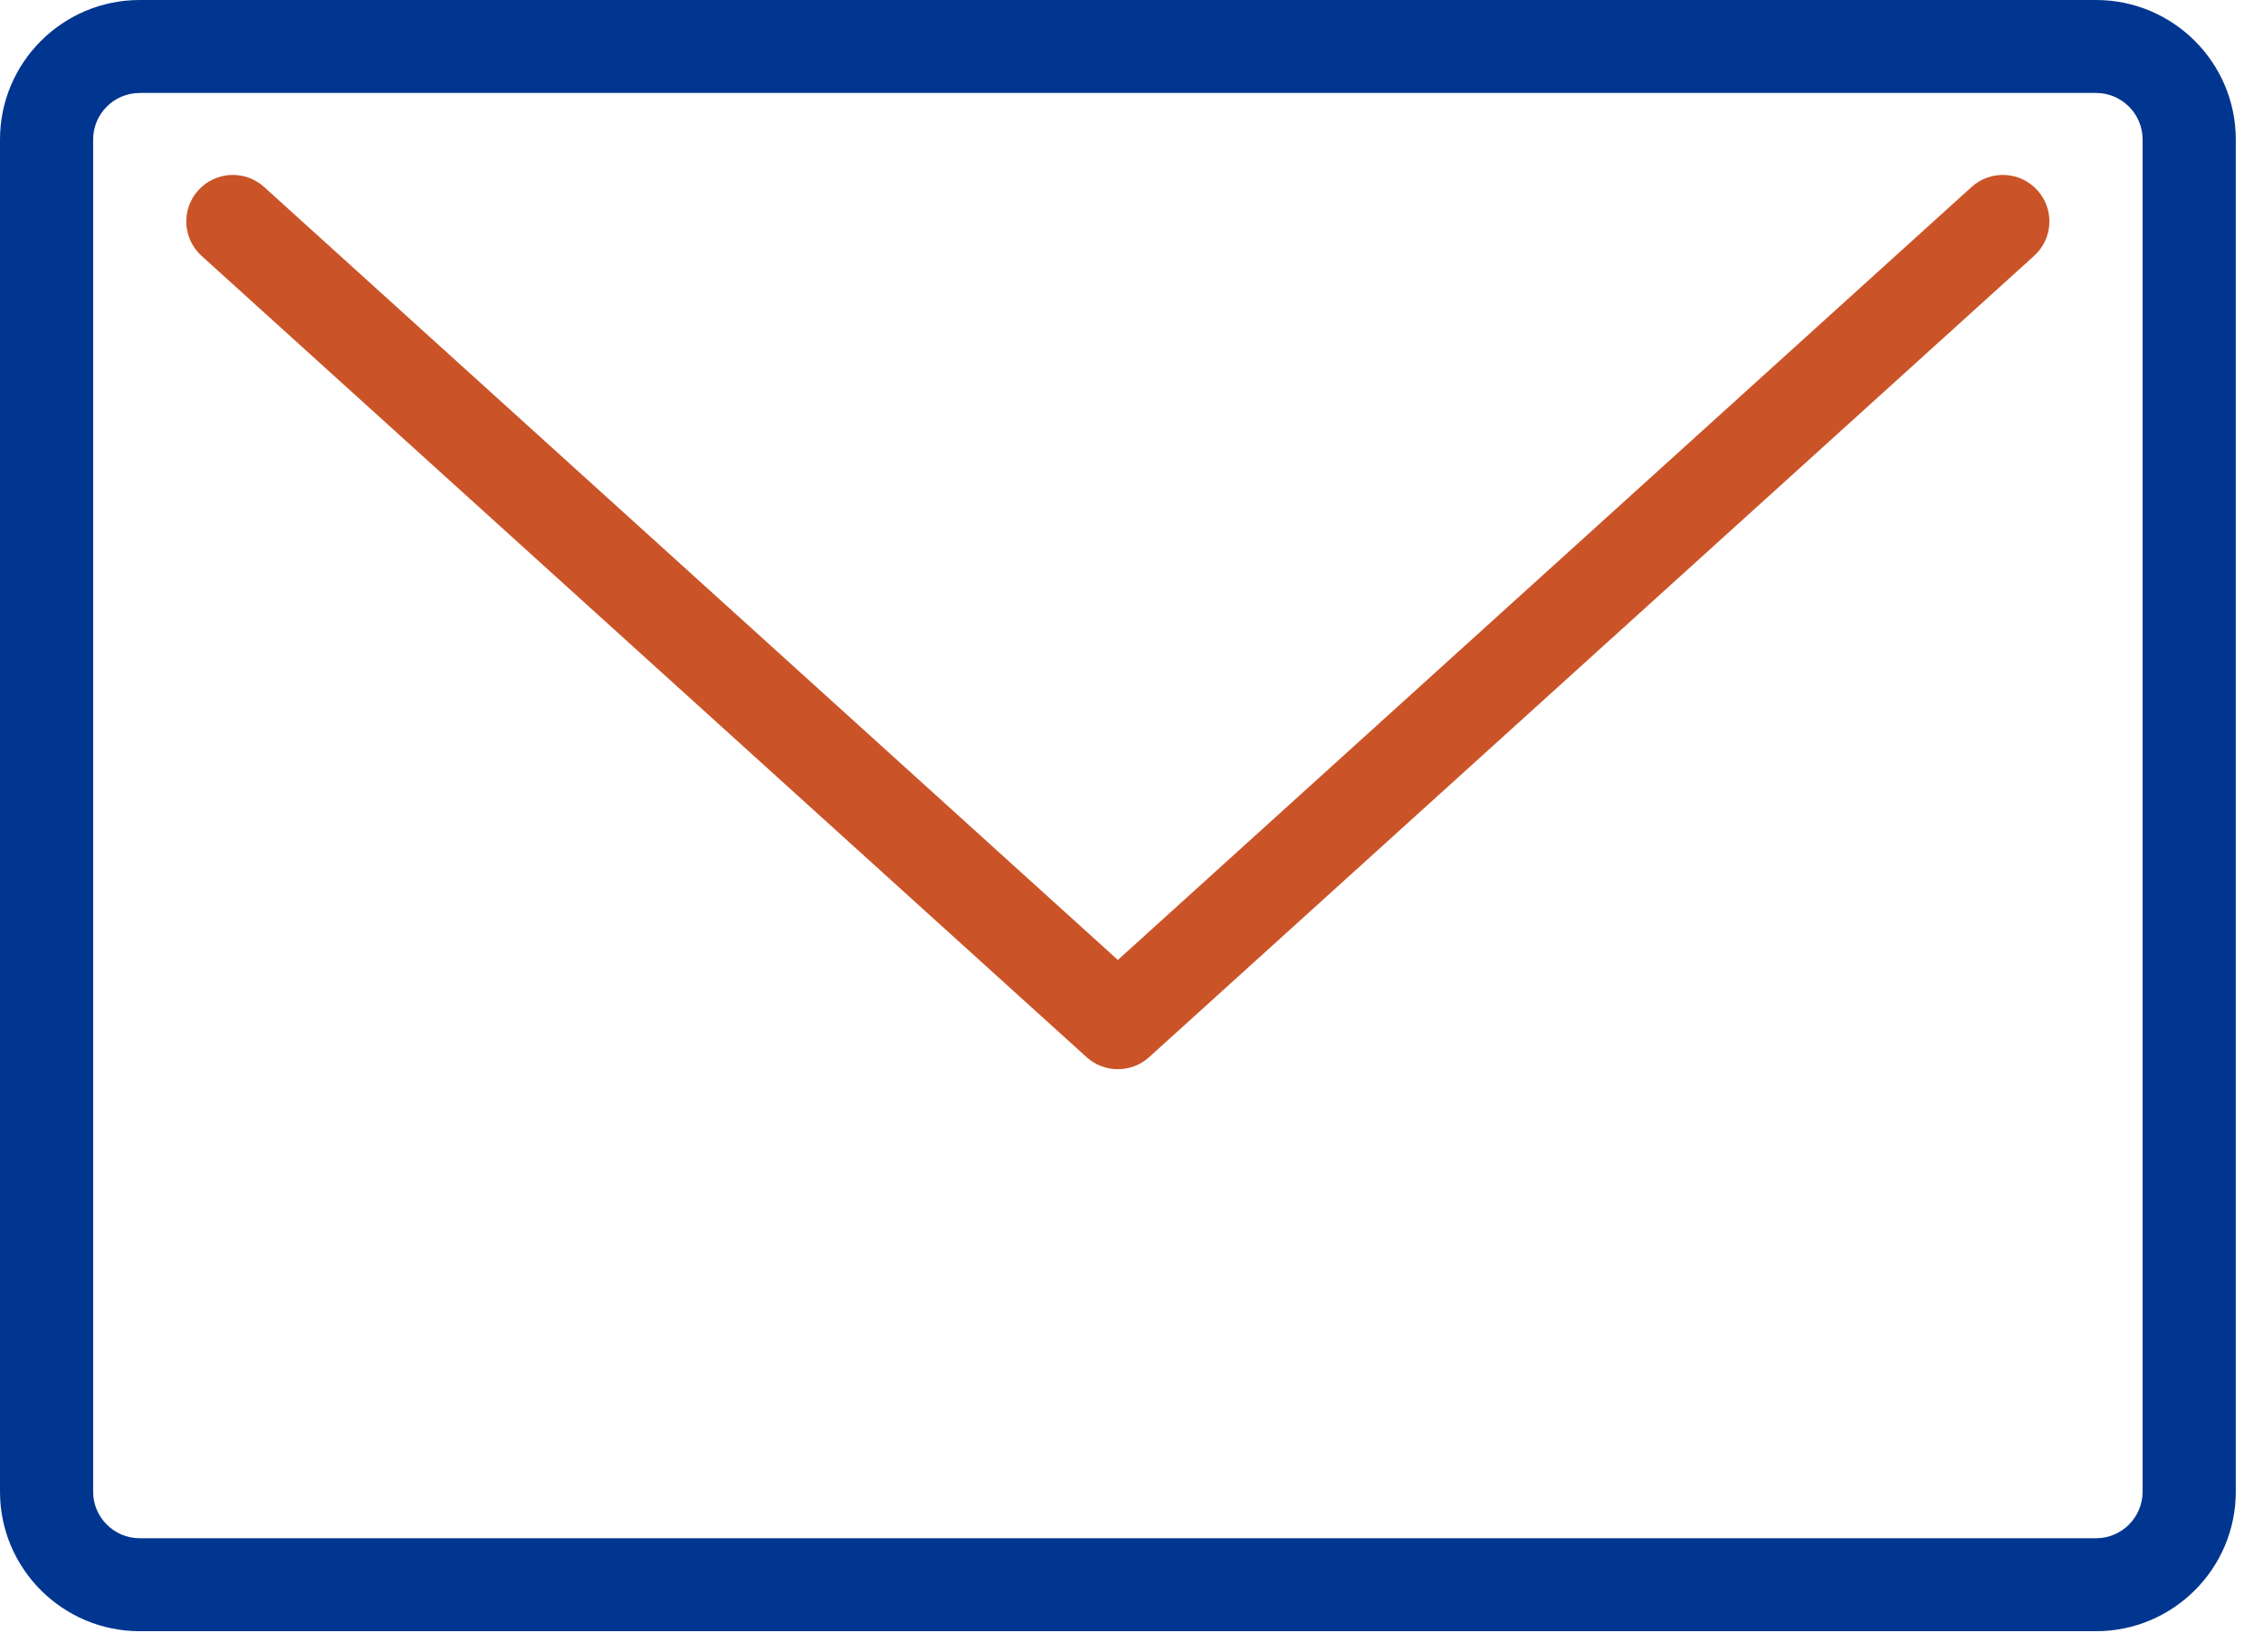
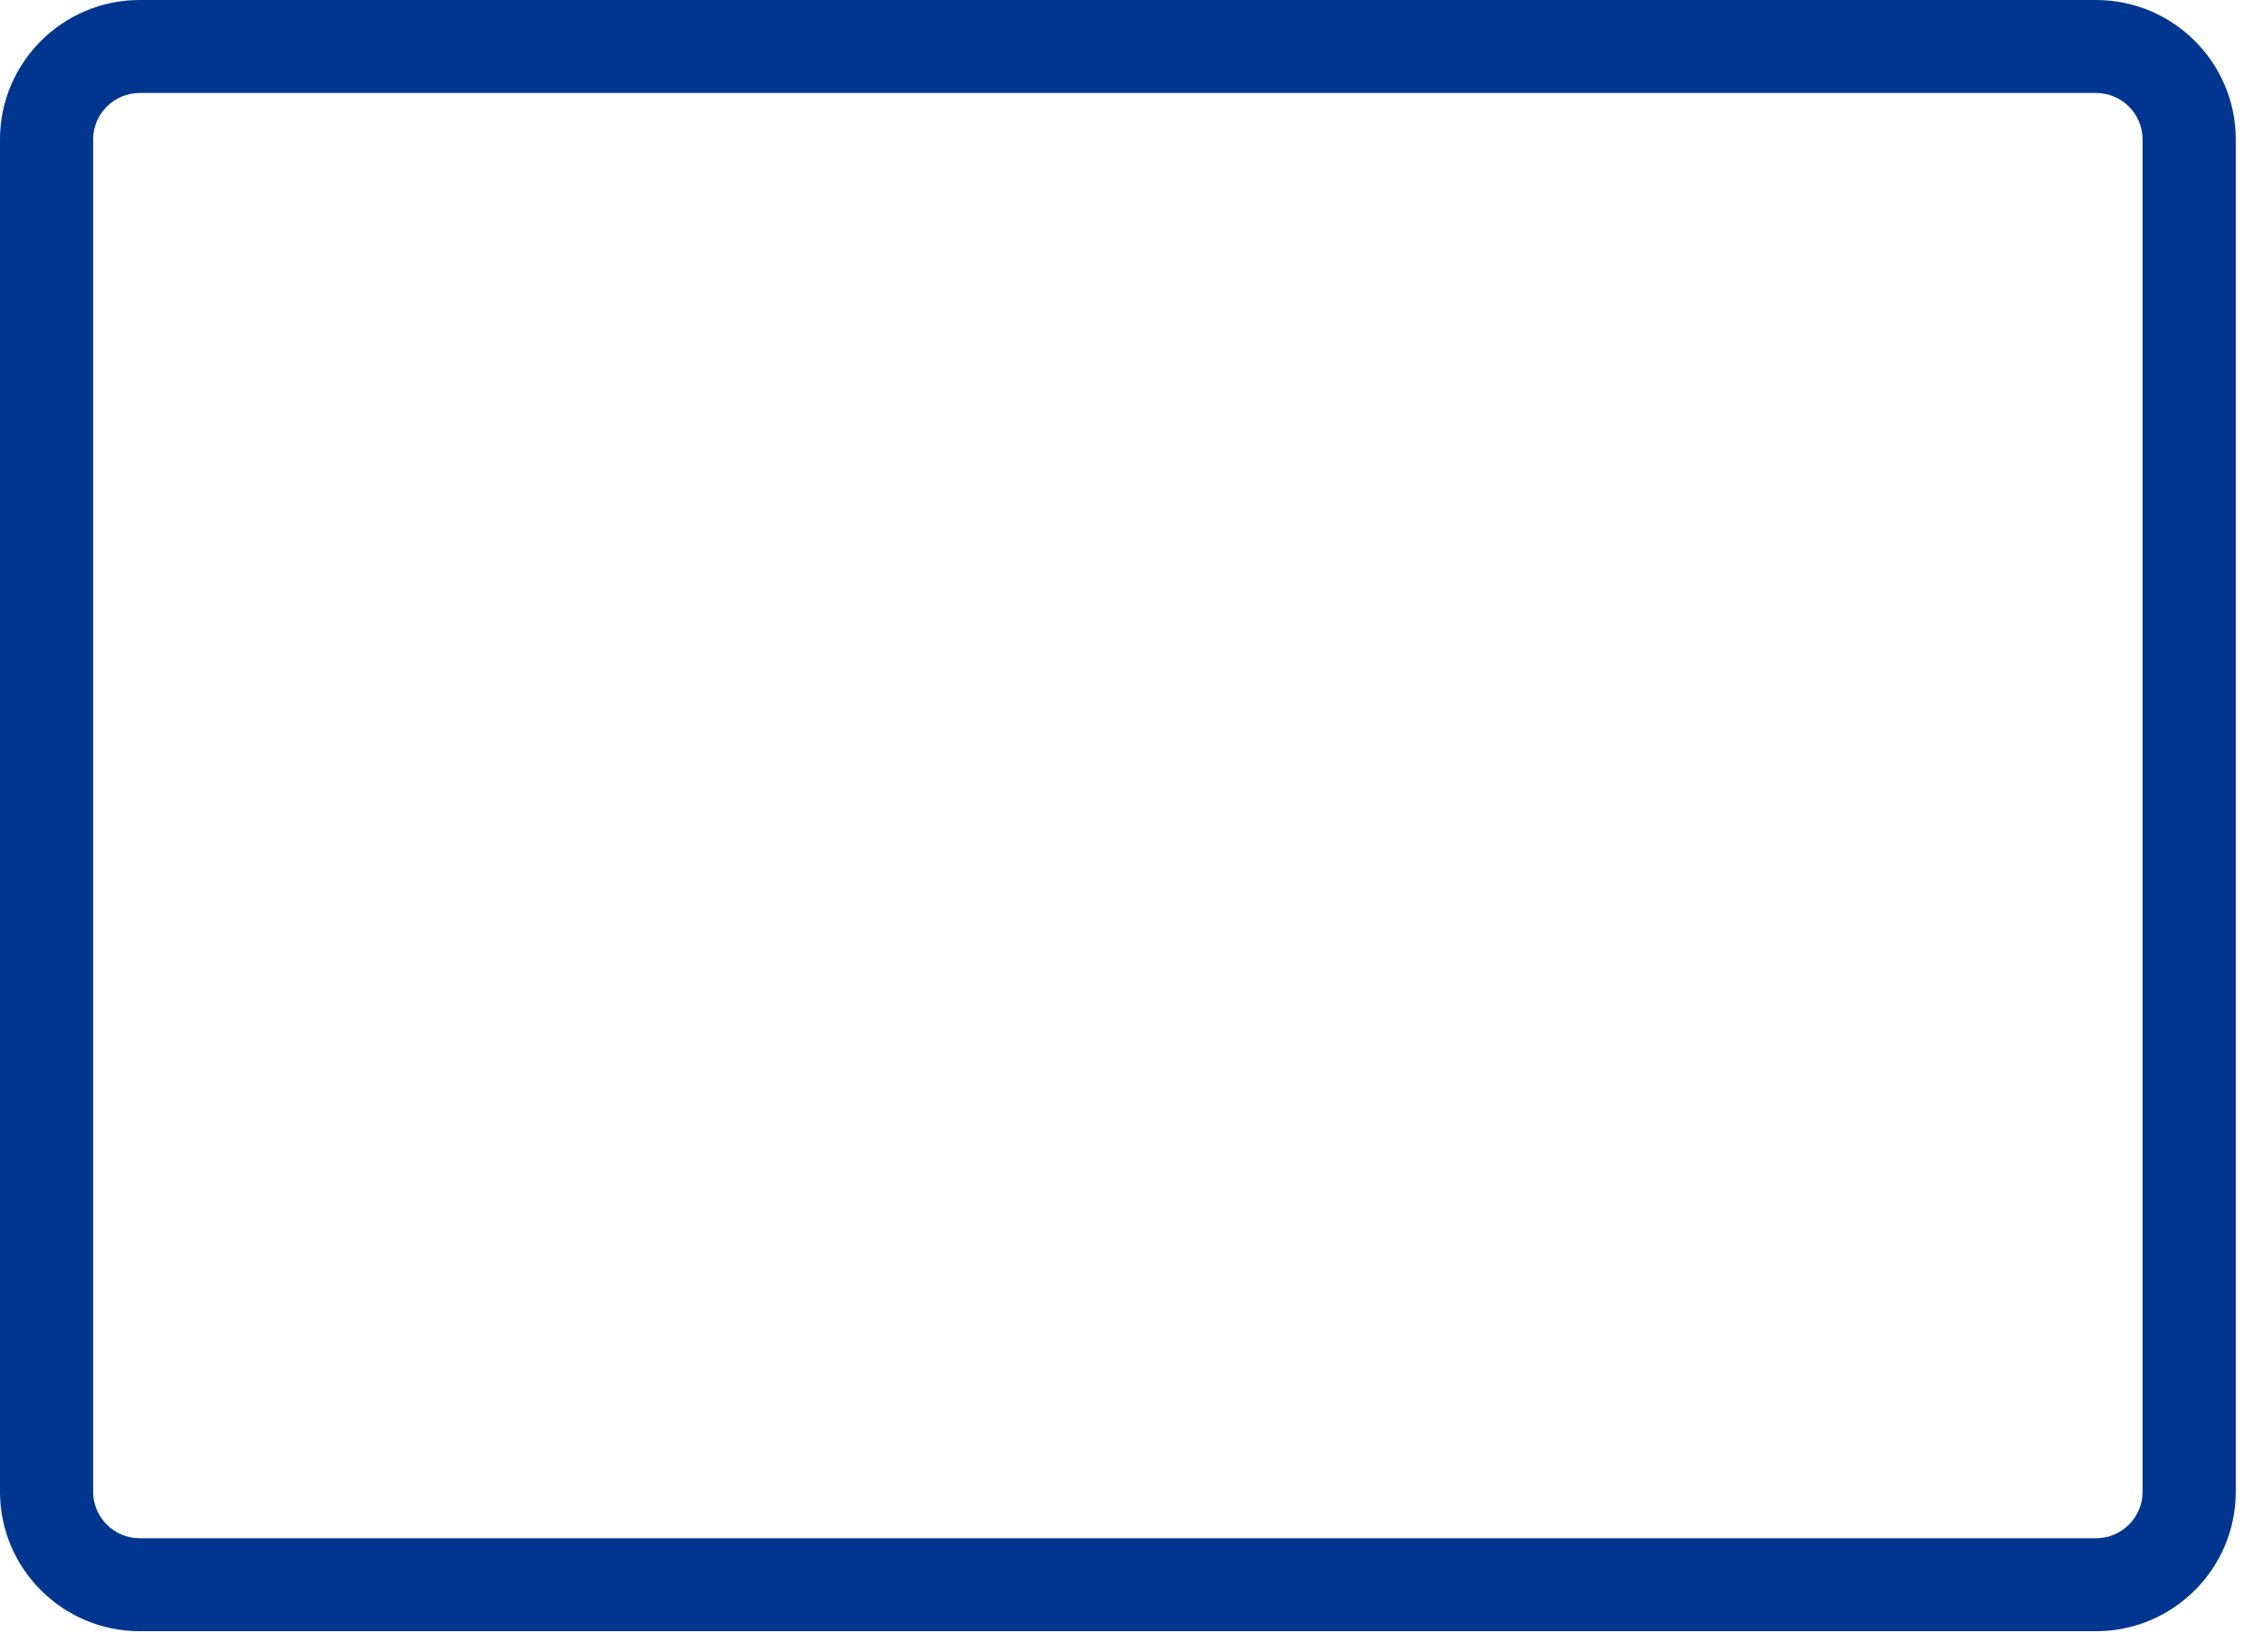
<svg xmlns="http://www.w3.org/2000/svg" width="63" height="46" viewBox="0 0 63 46" fill="none">
  <path d="M58.352 45.411H3.89C1.745 45.411 0 43.669 0 41.529V3.882C0 1.741 1.745 0 3.89 0H58.352C60.497 0 62.242 1.741 62.242 3.882V41.529C62.242 43.669 60.497 45.411 58.352 45.411ZM3.89 2.588C3.175 2.588 2.593 3.169 2.593 3.882V41.529C2.593 42.242 3.175 42.823 3.89 42.823H58.352C59.067 42.823 59.648 42.242 59.648 41.529V3.882C59.648 3.169 59.067 2.588 58.352 2.588H3.89Z" fill="#00368F" />
-   <path d="M31.12 29.765C30.808 29.765 30.495 29.654 30.249 29.43L5.611 7.123C5.081 6.642 5.041 5.824 5.522 5.295C6.002 4.765 6.823 4.725 7.354 5.206L31.12 26.724L54.886 5.206C55.417 4.725 56.236 4.765 56.718 5.295C57.199 5.824 57.159 6.642 56.628 7.123L31.991 29.43C31.744 29.654 31.432 29.765 31.12 29.765Z" fill="#CA5428" />
</svg>